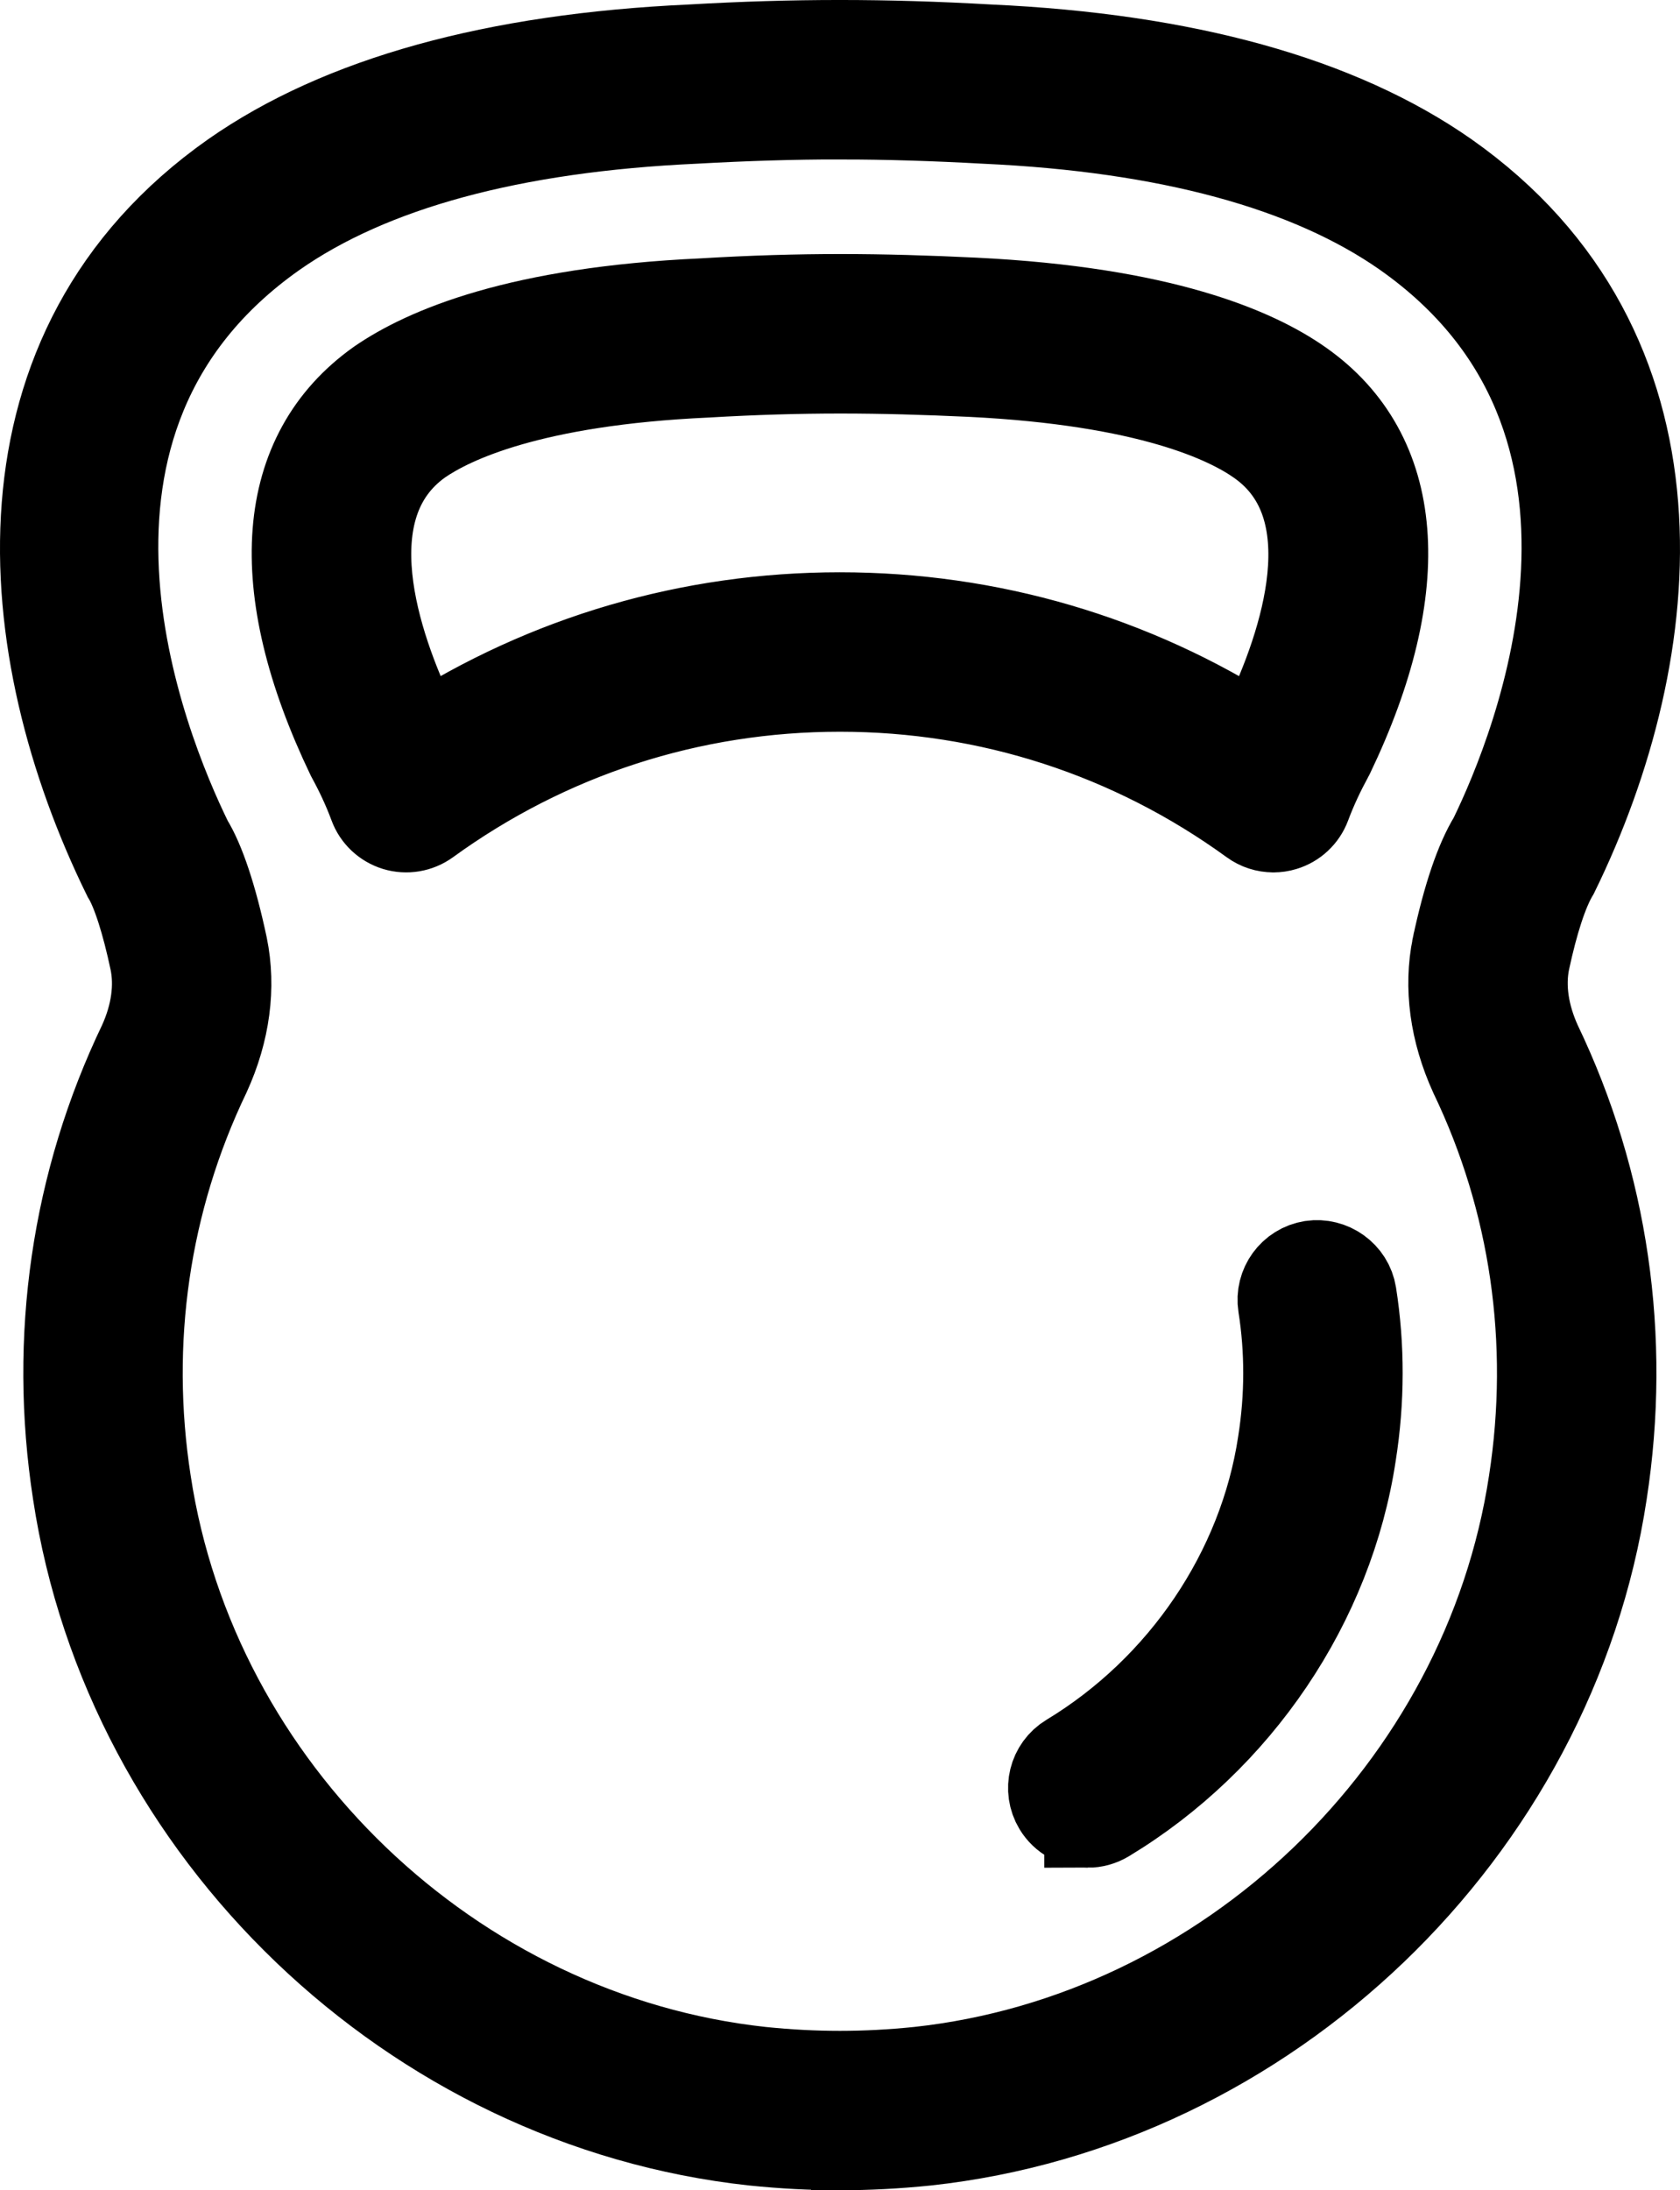
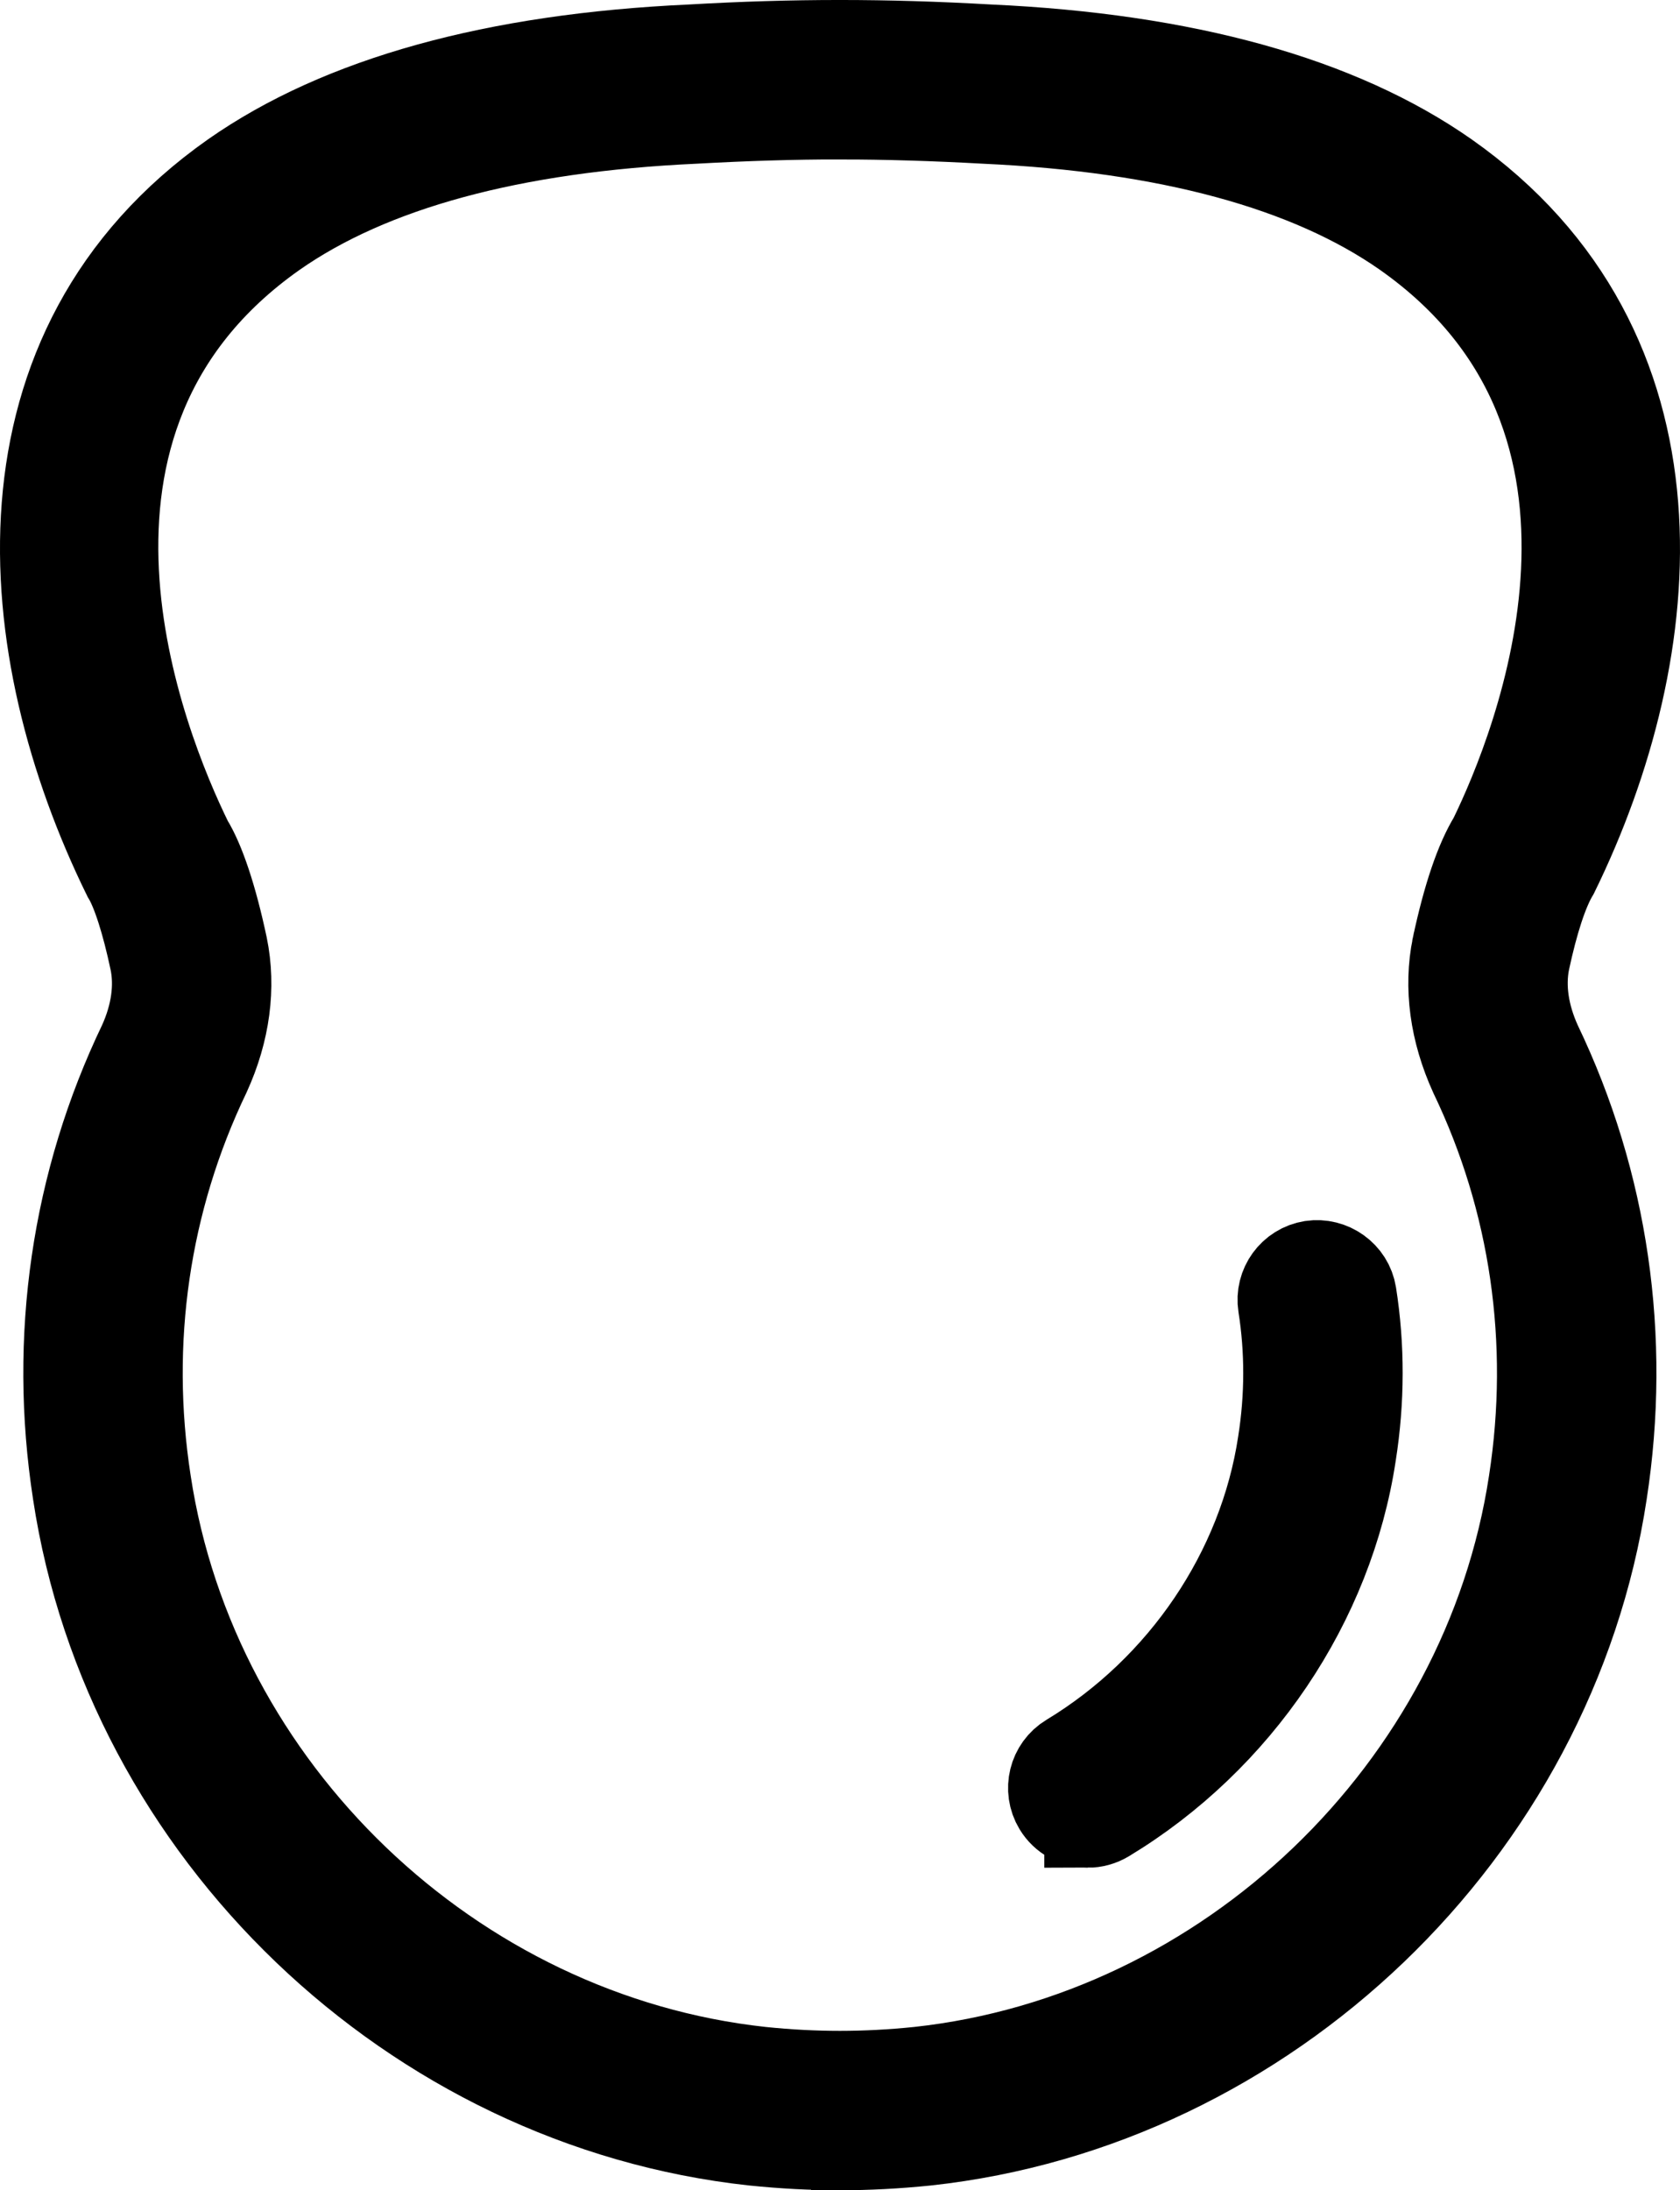
<svg xmlns="http://www.w3.org/2000/svg" id="Lag_2" data-name="Lag 2" viewBox="0 0 966.74 1260.01">
  <defs>
    <style>
      .cls-1 {
        stroke-linejoin: round;
      }

      .cls-1, .cls-2 {
        stroke: #000;
        stroke-linecap: square;
        stroke-width: 50px;
      }

      .cls-2 {
        stroke-miterlimit: 10;
      }
    </style>
  </defs>
  <g id="Lag_2-2" data-name="Lag 2">
    <g id="Layer_1" data-name="Layer 1">
      <g>
        <path class="cls-2" d="m483.29,1234.99c-16.14,0-32.68-.86-49.71-2.61-196.4-21.35-360.28-178.43-389.82-373.52-13.81-89.15-.77-178.63,37.73-258.78,7.29-16.05,9.7-32.52,6.64-47.22-4.73-22.45-10.47-40.3-15.69-48.81C8.47,373.74-8.16,200.66,134.13,100.58c61.93-43.31,150.56-67.88,263.51-73.02,59.53-3.42,111.44-3.42,171.54,0,112.7,5.13,201.33,29.7,263.22,73.02,142.33,100.07,125.7,273.16,62.67,401.76-6.11,10.11-11.86,27.91-16.71,50.57-2.97,14.71-.57,31.17,6.93,47.55,38.3,79.82,51.34,169.34,37.53,258.45-29.58,195.05-193.46,352.13-389.74,373.48-17.11,1.75-33.66,2.61-49.79,2.61h0Zm0-1168.28c-26.77,0-54.31.86-83.53,2.49-105.13,4.81-186.37,26.85-241.63,65.52C6.11,241.64,82.06,429.07,108.99,484c6.97,11.25,14.02,32.11,20.01,60.35,4.85,23.55,1.47,48.9-9.74,73.47-35,72.85-46.78,153.9-34.27,234.74,26.77,176.76,175.21,319.04,352.94,338.36,30.89,3.18,59.73,3.18,90.78,0,177.61-19.31,326.05-161.6,352.86-338.32,12.51-80.84.73-161.88-34.1-234.41-11.33-24.9-14.75-50.24-9.98-73.67.04-.08.04-.12.04-.2,6.07-28.4,13.16-49.26,21.03-62.06,25.96-53.17,101.91-240.61-50.16-347.52-55.21-38.67-136.46-60.71-241.34-65.52-29.46-1.63-57.04-2.49-83.77-2.49v-.02Z" />
-         <path class="cls-1" d="m732.78,476.87c-4.36,0-8.64-1.34-12.26-3.99-69.31-50.32-151.33-76.93-237.22-76.93s-167.92,26.61-237.27,76.93c-5.34,3.87-12.14,4.97-18.34,3.1-6.23-1.92-11.25-6.6-13.49-12.75-3.79-10.23-8.35-19.72-12.92-28.03-47.14-98.2-41.03-174.27,16.67-215.22,26.97-18.62,80.96-41.56,186.37-46.37,57-3.42,102.15-3.02,156.3-.41,107.69,5.26,161.64,28.56,188,47.18,57.74,40.58,63.85,116.53,17.19,213.8-.16.37-.33.69-.53,1.02-4.56,8.35-9.13,17.85-12.96,28.11-2.28,6.11-7.29,10.8-13.53,12.67-2,.61-3.99.9-6.03.9h.02Zm14.22-51.71h.41-.41Zm-263.71-70.94c86.1,0,168.73,24.24,240.48,70.37,1.51-3.1,3.1-6.07,4.65-8.92,21.27-44.54,48.77-124.19-3.87-161.19-17.89-12.67-63.16-34.59-165.92-39.65-52.73-2.44-96.32-2.85-152.15.41-100.85,4.6-146.44,26.36-164.66,38.91-52.64,37.36-24.77,117.55-3.42,162.01,1.43,2.61,2.89,5.42,4.4,8.39,71.79-46.08,154.39-70.33,240.48-70.33h0Z" />
        <path class="cls-2" d="m625.94,1049.44c-7.05,0-13.94-3.59-17.85-10.06-5.95-9.86-2.81-22.7,7.05-28.64,65.36-39.52,110.99-107.04,122.08-180.63,4.2-26.65,4.24-53.21.16-79.09-1.79-11.41,5.99-22.08,17.36-23.88,11.16-1.67,22.08,5.95,23.88,17.36,4.77,30.23,4.69,61.16-.16,91.96-12.88,85.57-65.85,164.13-141.72,209.97-3.38,2.04-7.09,3.02-10.8,3.02h0Z" />
      </g>
    </g>
  </g>
</svg>